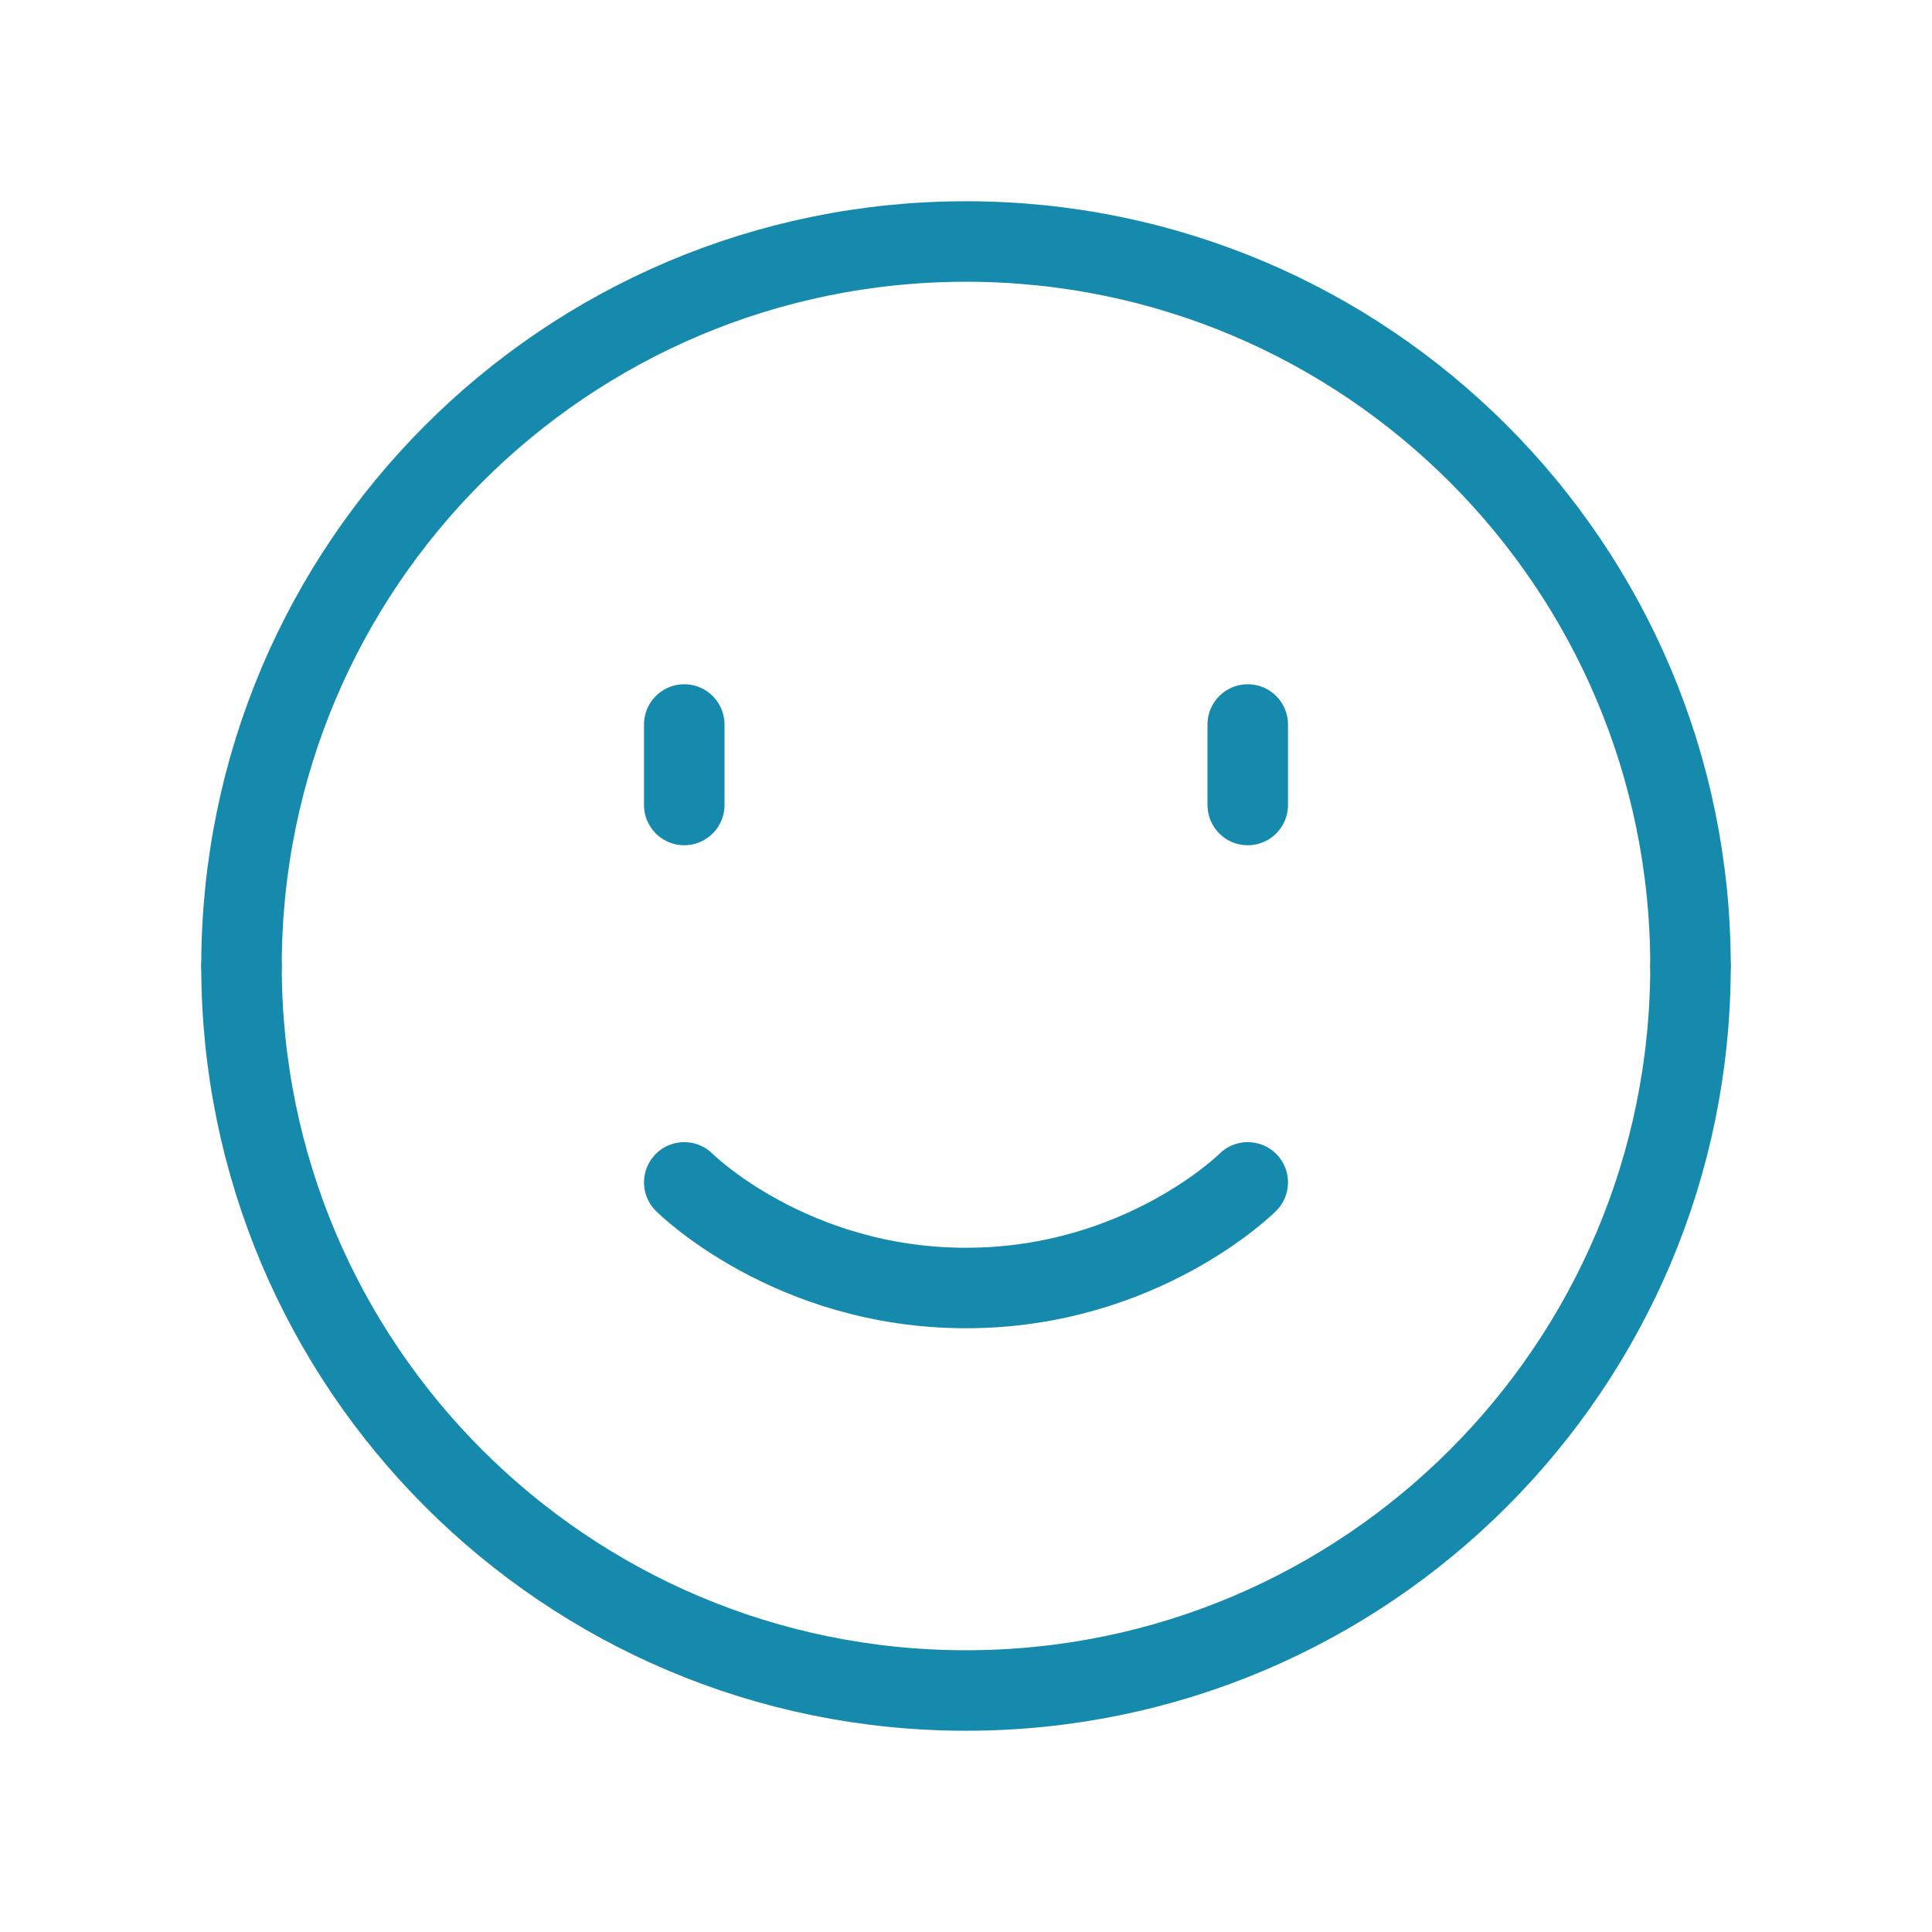
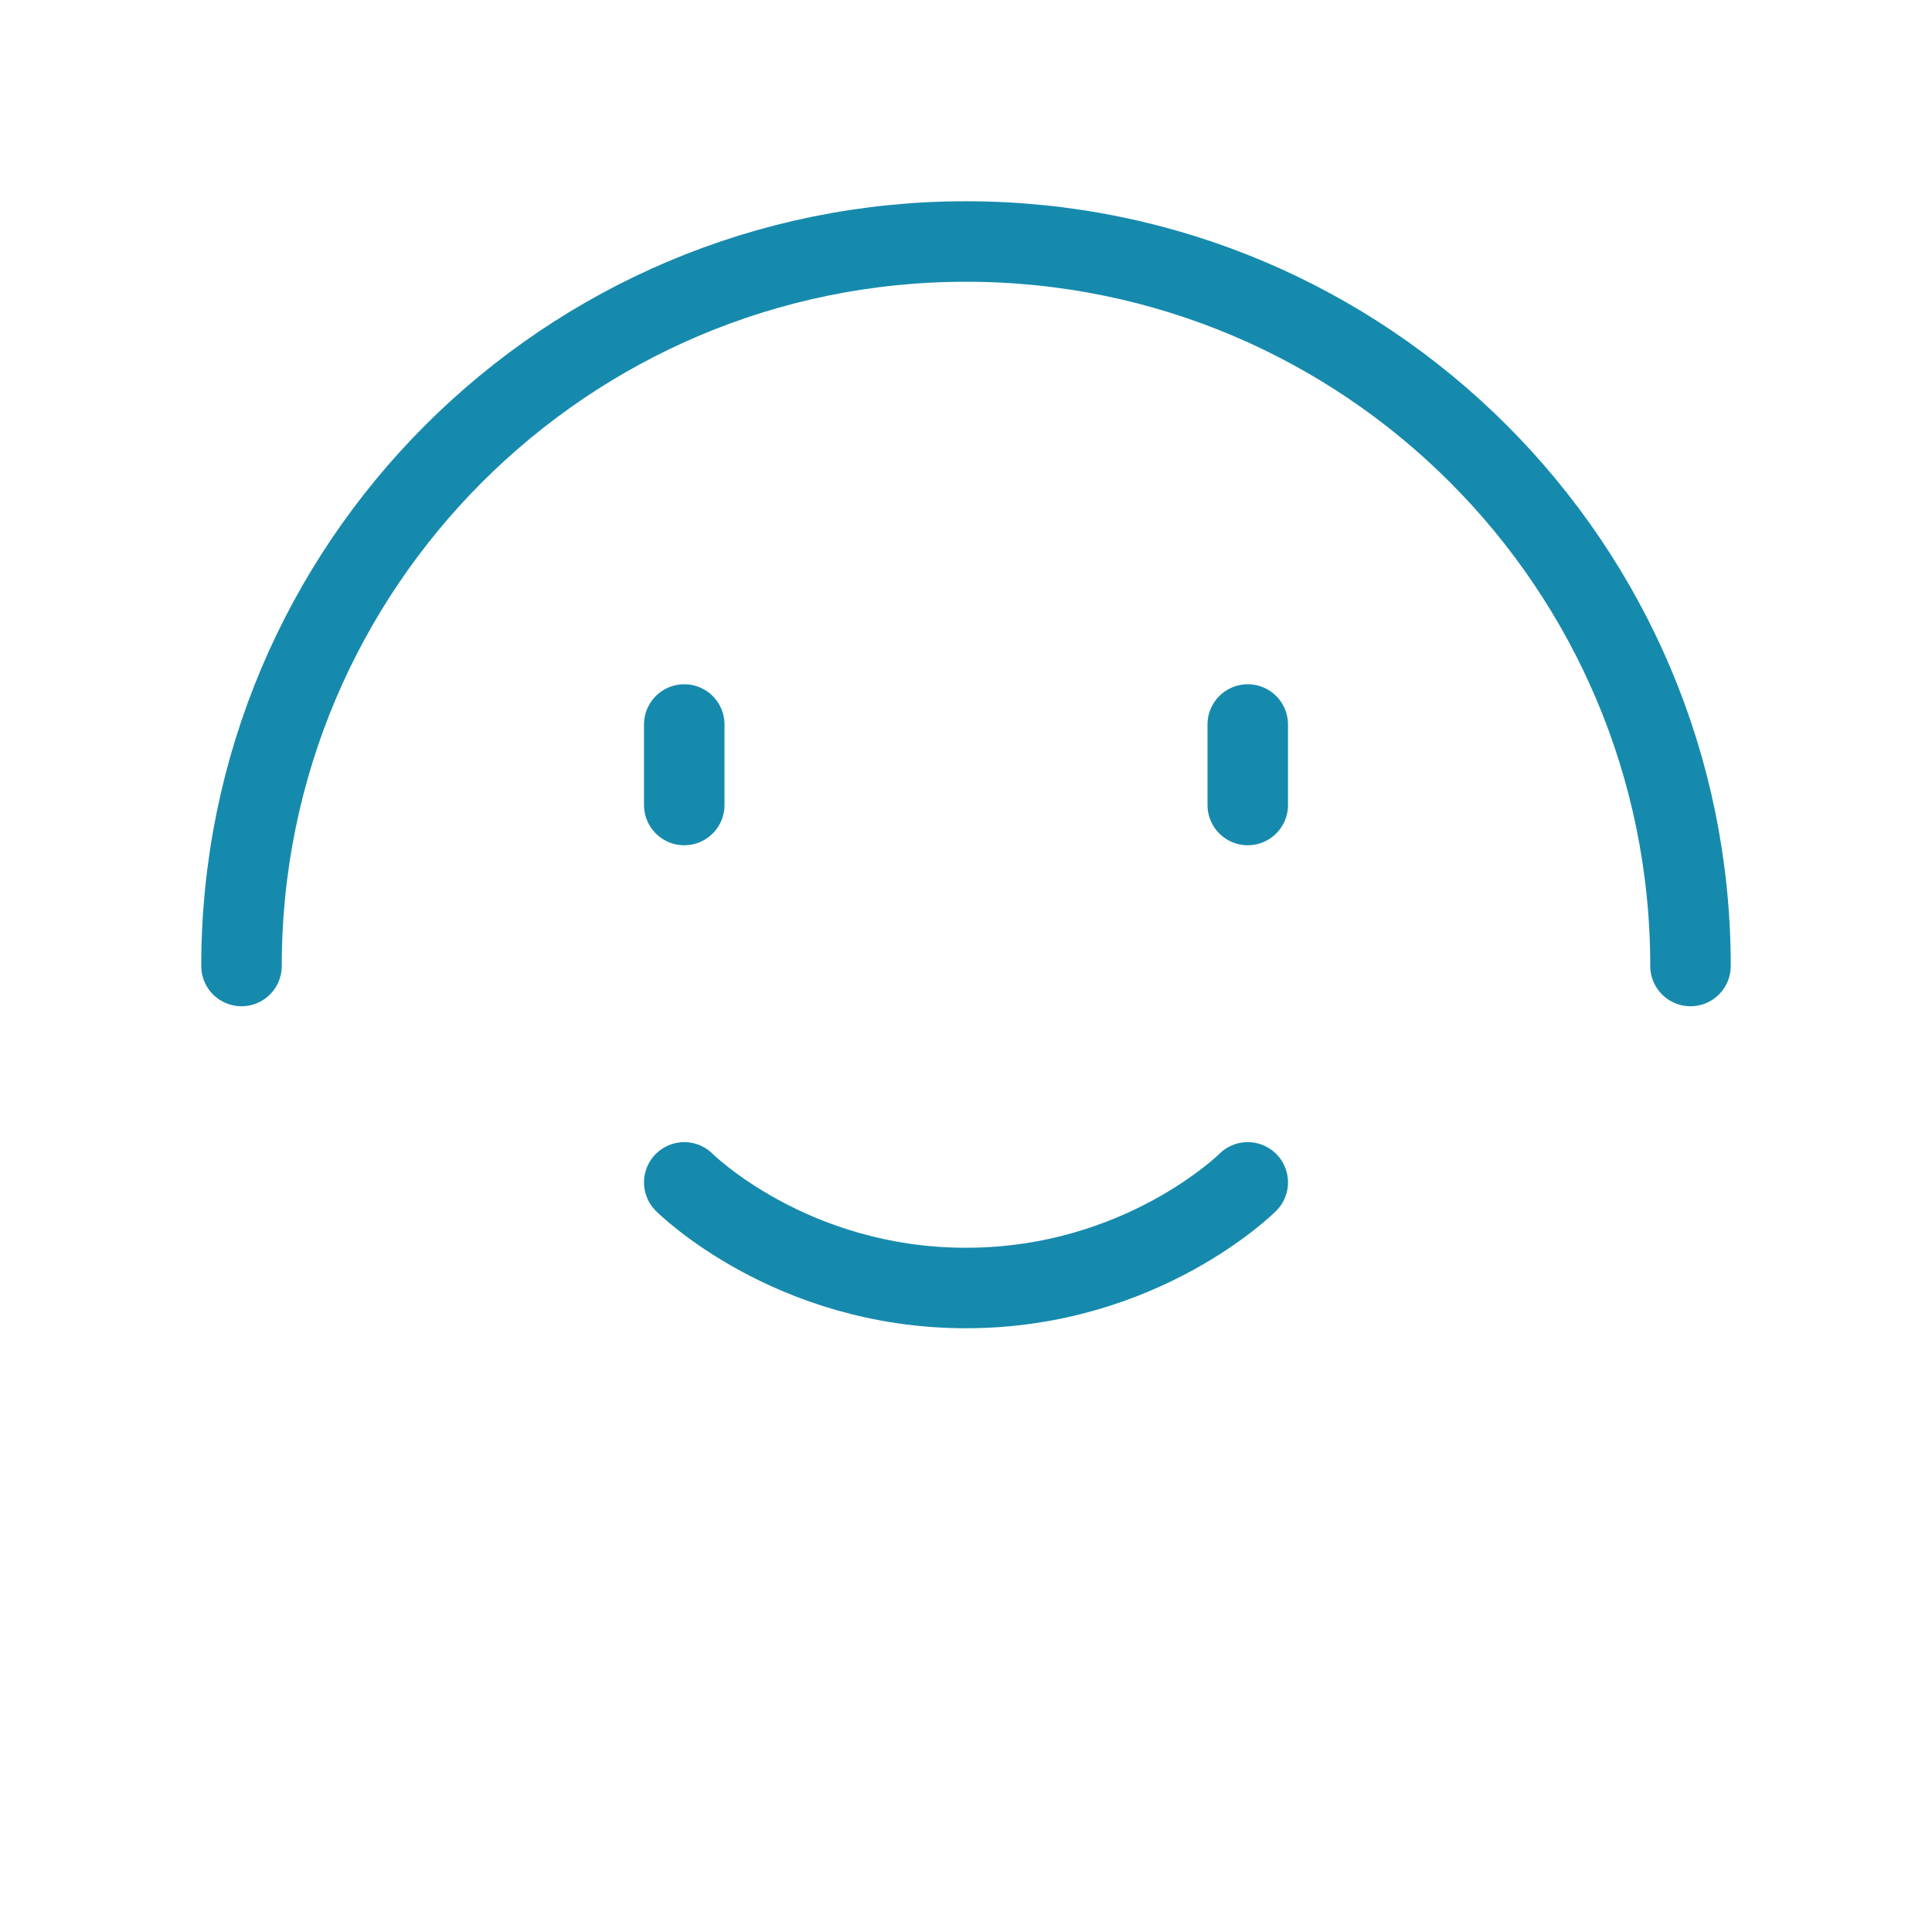
<svg xmlns="http://www.w3.org/2000/svg" width="36" height="36" viewBox="0 0 36 36" fill="none">
  <path d="M4.5 18C4.5 10.543 10.543 4.5 18 4.5C25.456 4.5 31.5 10.543 31.5 18" stroke="#168AAD" stroke-width="1.5" stroke-linecap="round" stroke-linejoin="round" />
-   <path d="M31.5 18C31.5 25.456 25.456 31.5 18 31.5C10.543 31.5 4.5 25.456 4.5 18" stroke="#168AAD" stroke-width="1.5" stroke-linecap="round" stroke-linejoin="round" />
  <path d="M12.75 13.5V15" stroke="#168AAD" stroke-width="1.5" stroke-linecap="round" stroke-linejoin="round" />
  <path d="M23.25 13.5V15" stroke="#168AAD" stroke-width="1.5" stroke-linecap="round" stroke-linejoin="round" />
  <path d="M23.25 22.032C23.25 22.032 21.28 24 18 24C14.718 24 12.75 22.032 12.75 22.032" stroke="#168AAD" stroke-width="1.5" stroke-linecap="round" stroke-linejoin="round" />
</svg>